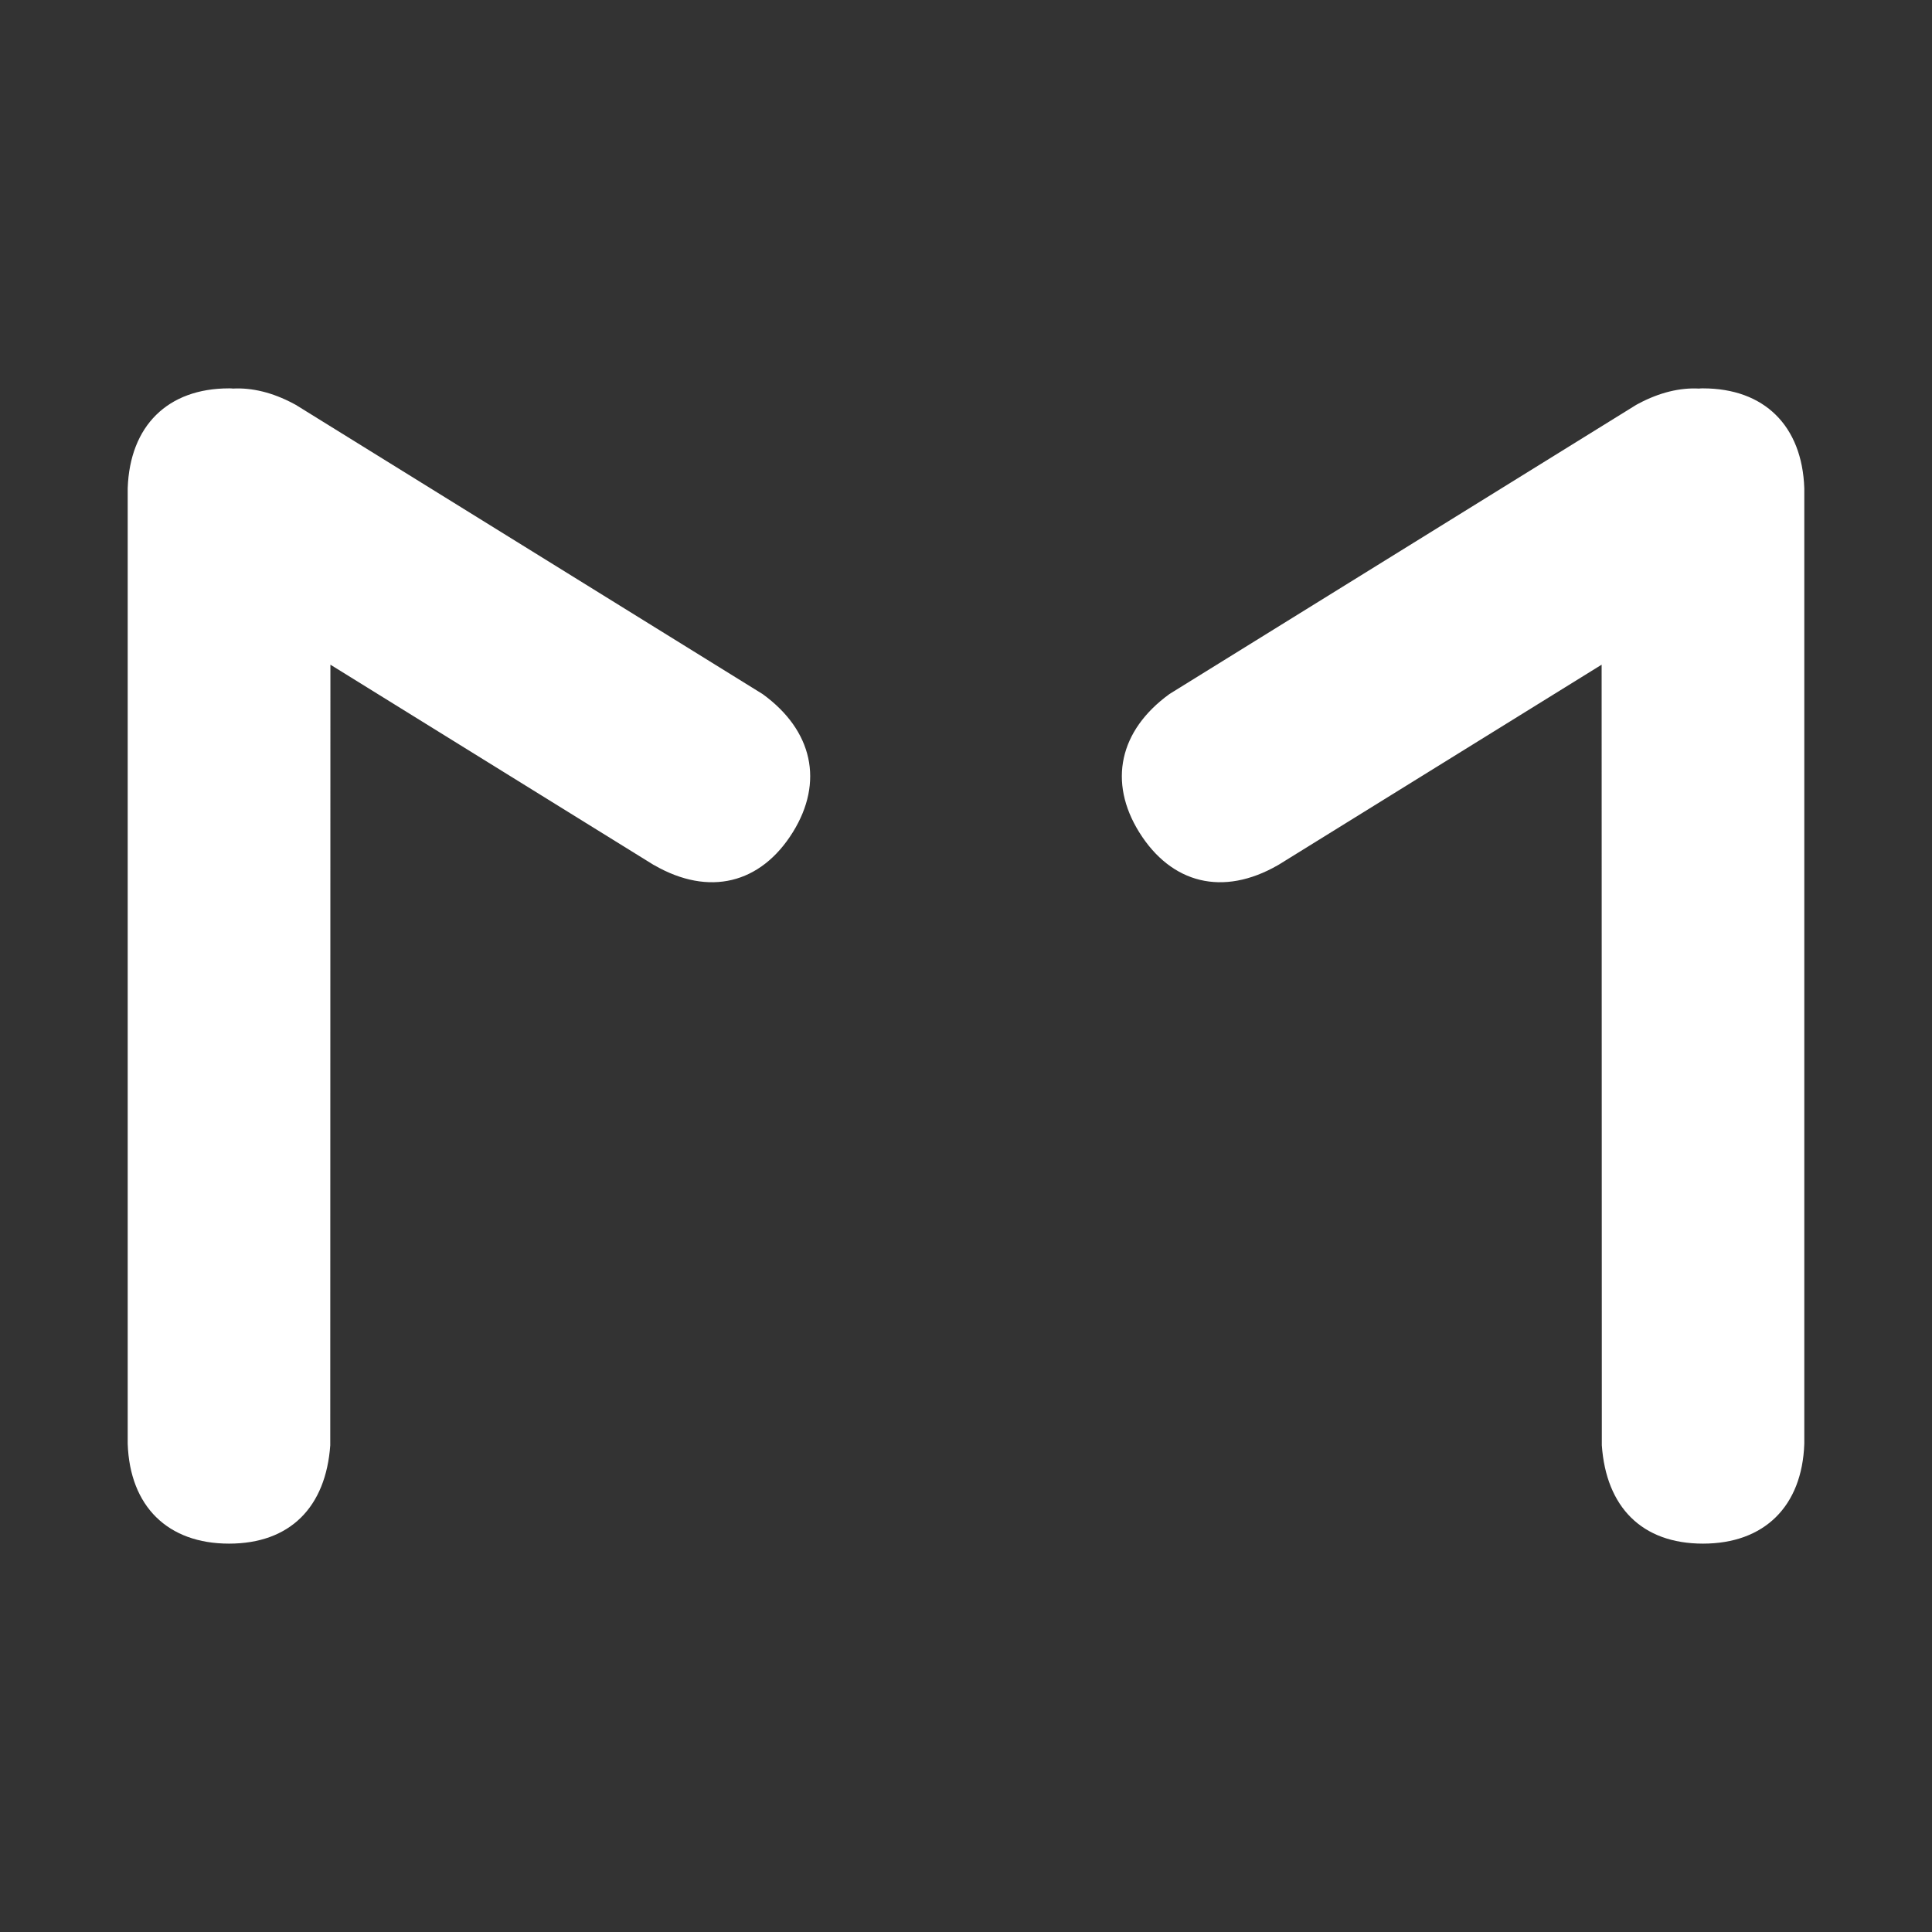
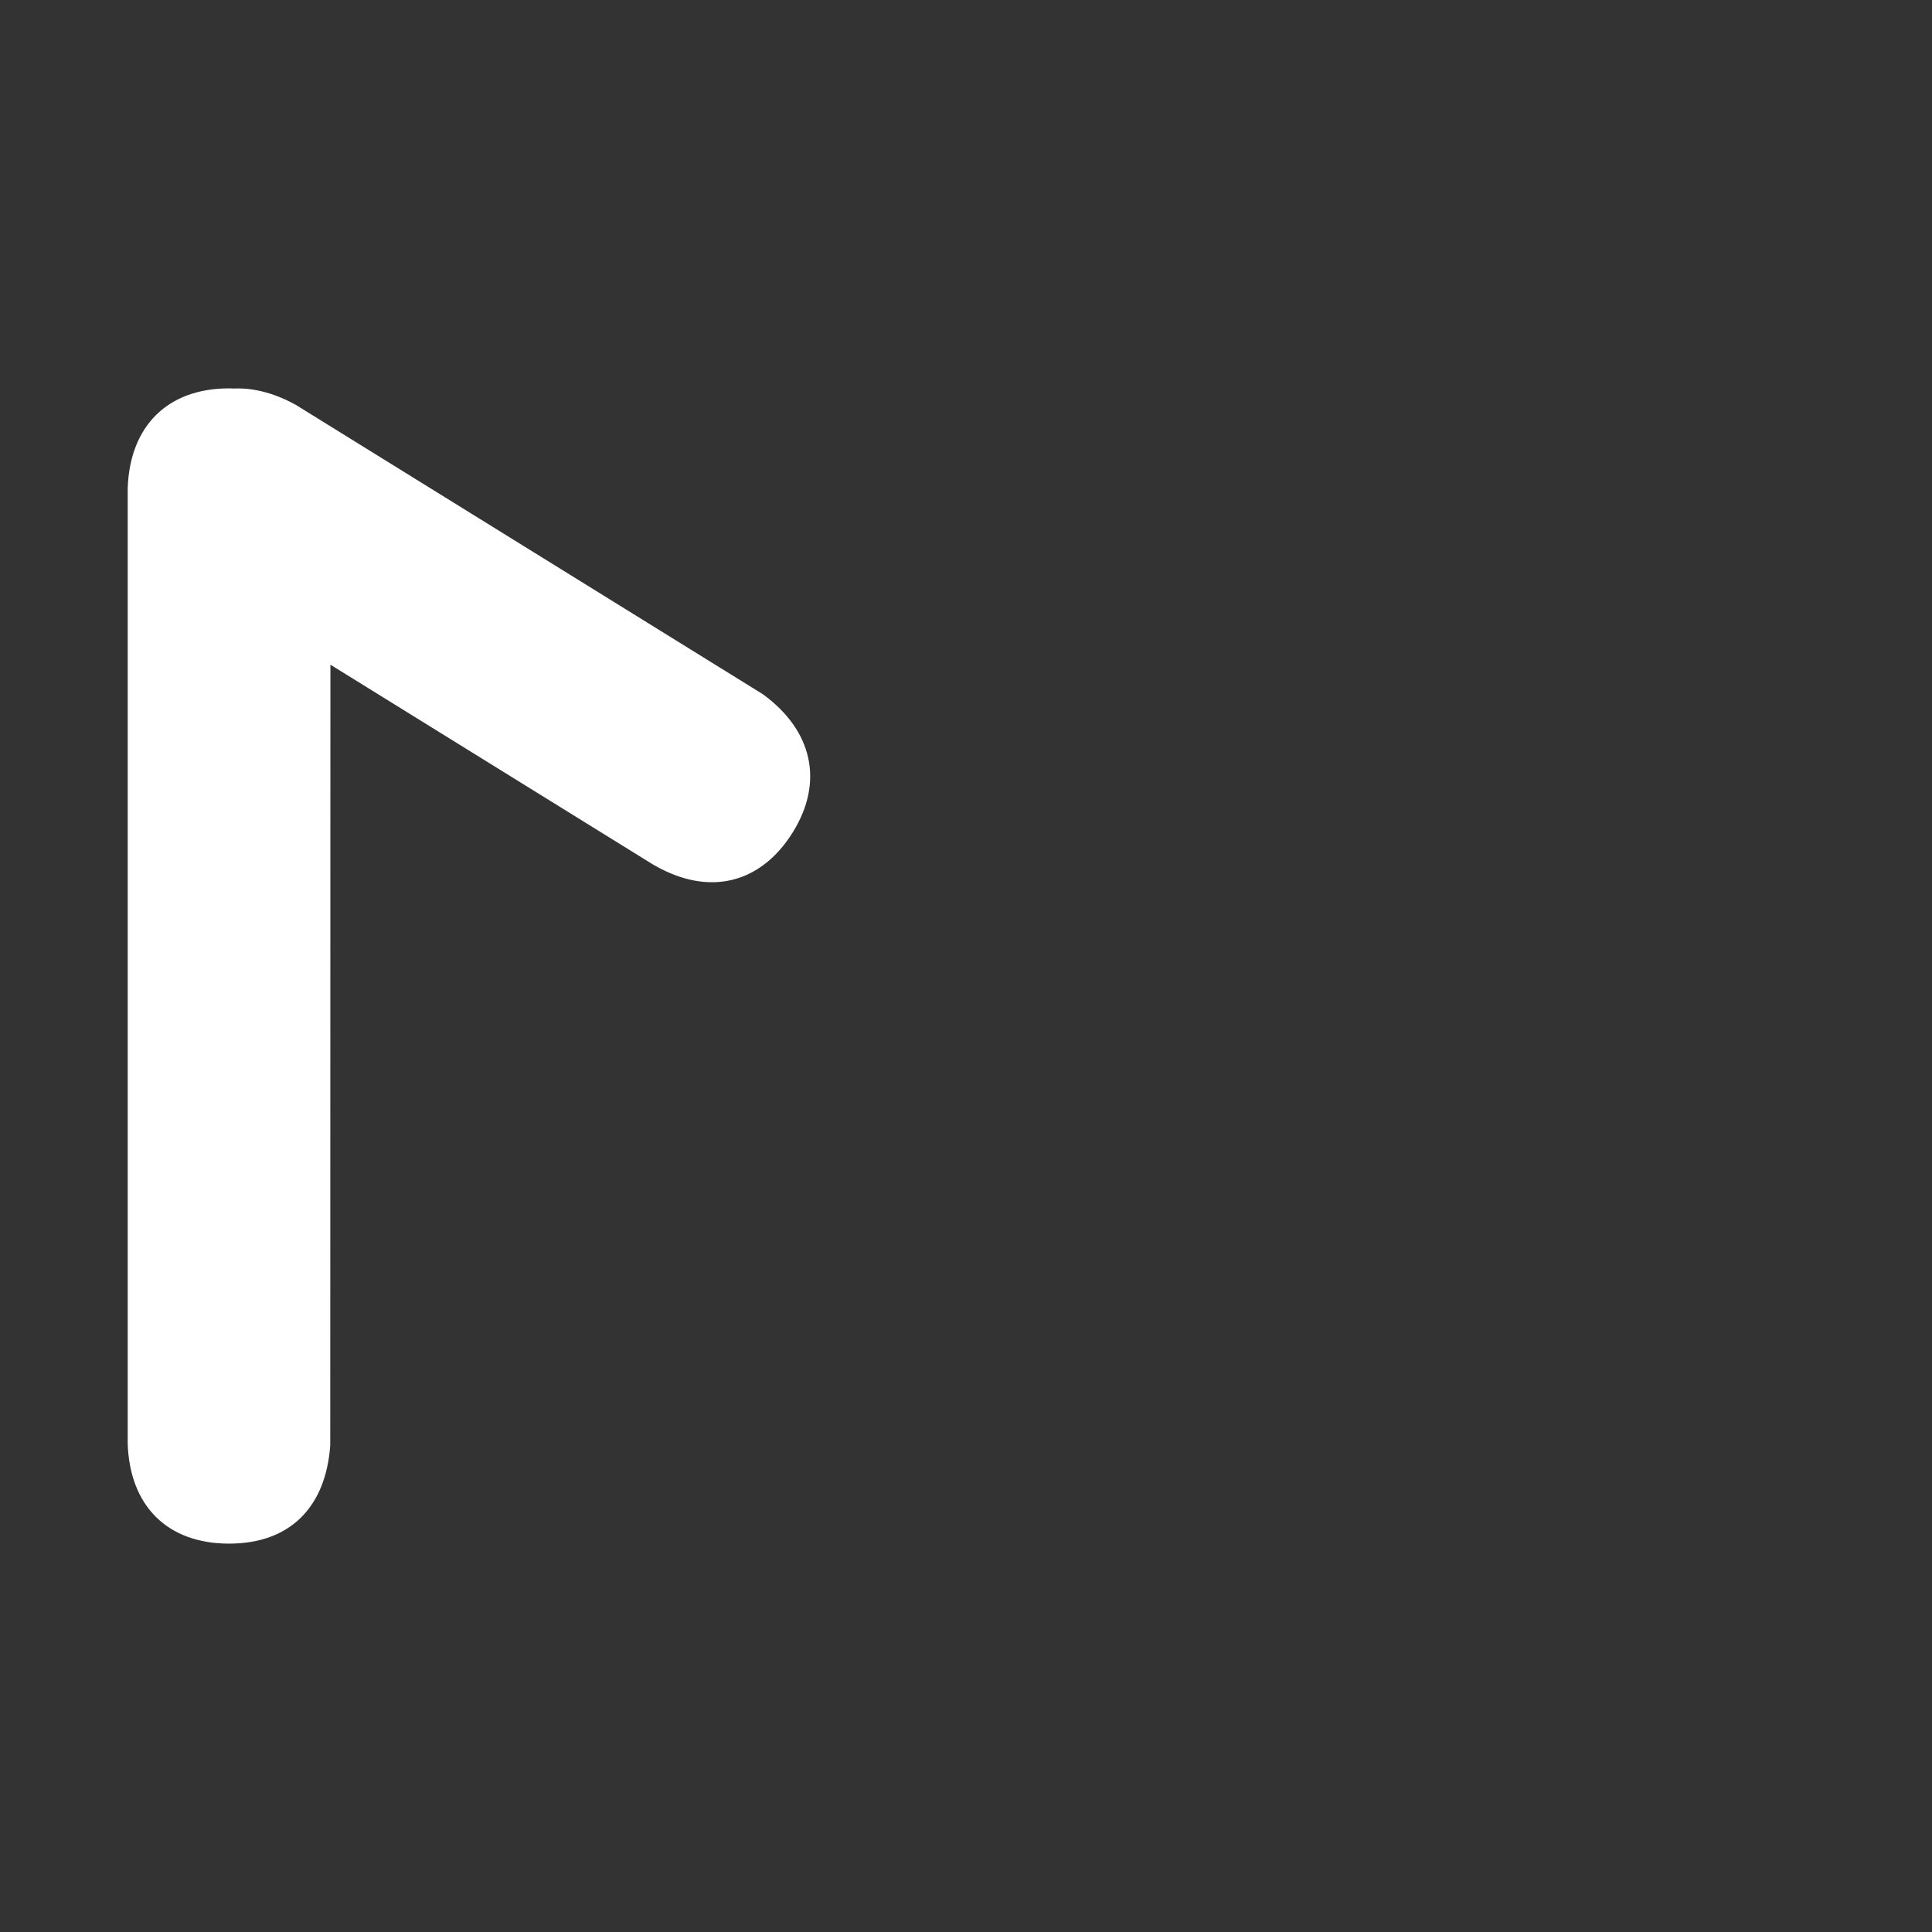
<svg xmlns="http://www.w3.org/2000/svg" id="Layer_1" data-name="Layer 1" viewBox="0 0 500 500">
  <rect x="0" y="0" width="500" height="500" fill="#333333" stroke="none" />
  <defs>
    <style>      .cls-1 {        fill: #fff;        stroke-width: 0px;      }    </style>
  </defs>
  <path class="cls-1" d="m197.39,179.64l-120.82-74.85-.65-.35c-5.41-2.88-10.72-4.14-15.61-3.88-.34-.05-.69-.05-1.04-.05-15.85,0-25.66,9.67-26.22,25.84v247.3c.56,16.21,10.37,25.84,26.22,25.84s25.06-9.5,26.2-25.44l.04-202.03,83.56,51.76.32.17c14.06,8.06,27.45,4.84,35.8-8.58,8.06-12.98,5.15-26.32-7.8-35.73" />
-   <path class="cls-1" d="m302.61,179.64l120.82-74.85.65-.35c5.41-2.88,10.72-4.14,15.61-3.88.33-.05.69-.05,1.04-.05,15.85,0,25.66,9.67,26.22,25.84v247.3c-.56,16.21-10.37,25.84-26.22,25.84s-25.06-9.5-26.18-25.44l-.05-202.03-83.56,51.76-.3.17c-14.08,8.06-27.45,4.84-35.82-8.58-8.06-12.98-5.15-26.32,7.8-35.73" />
</svg>